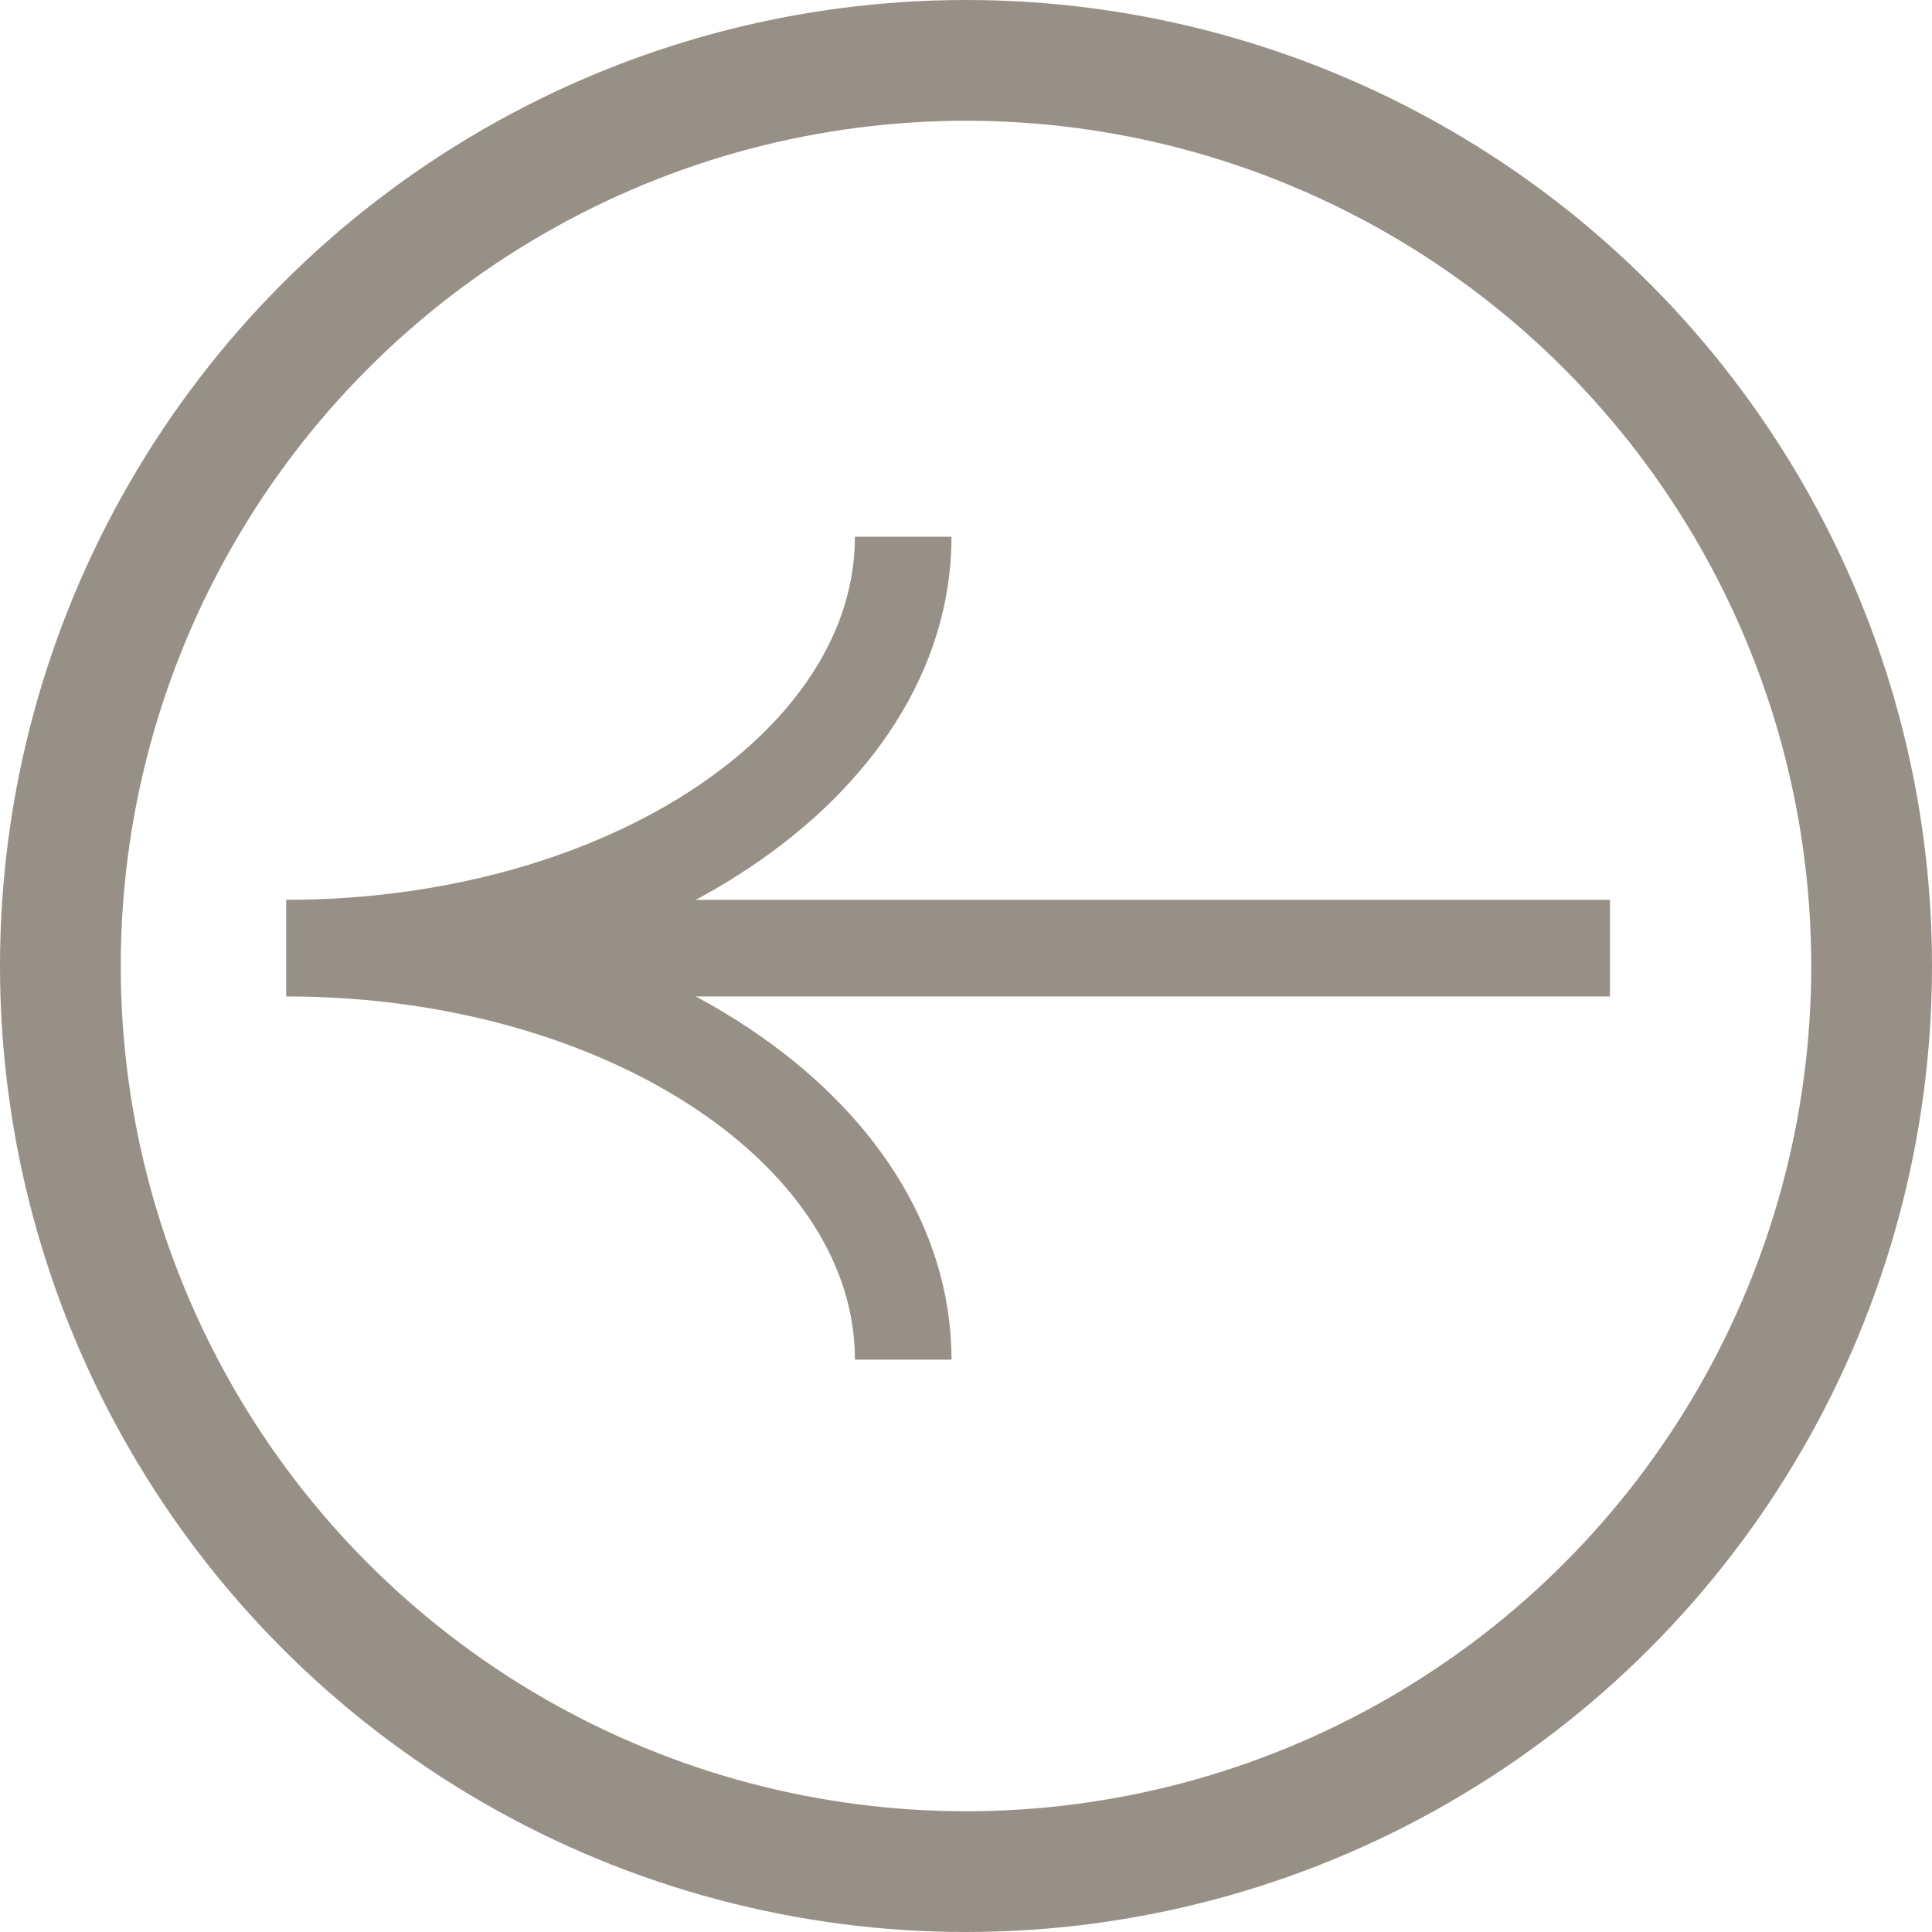
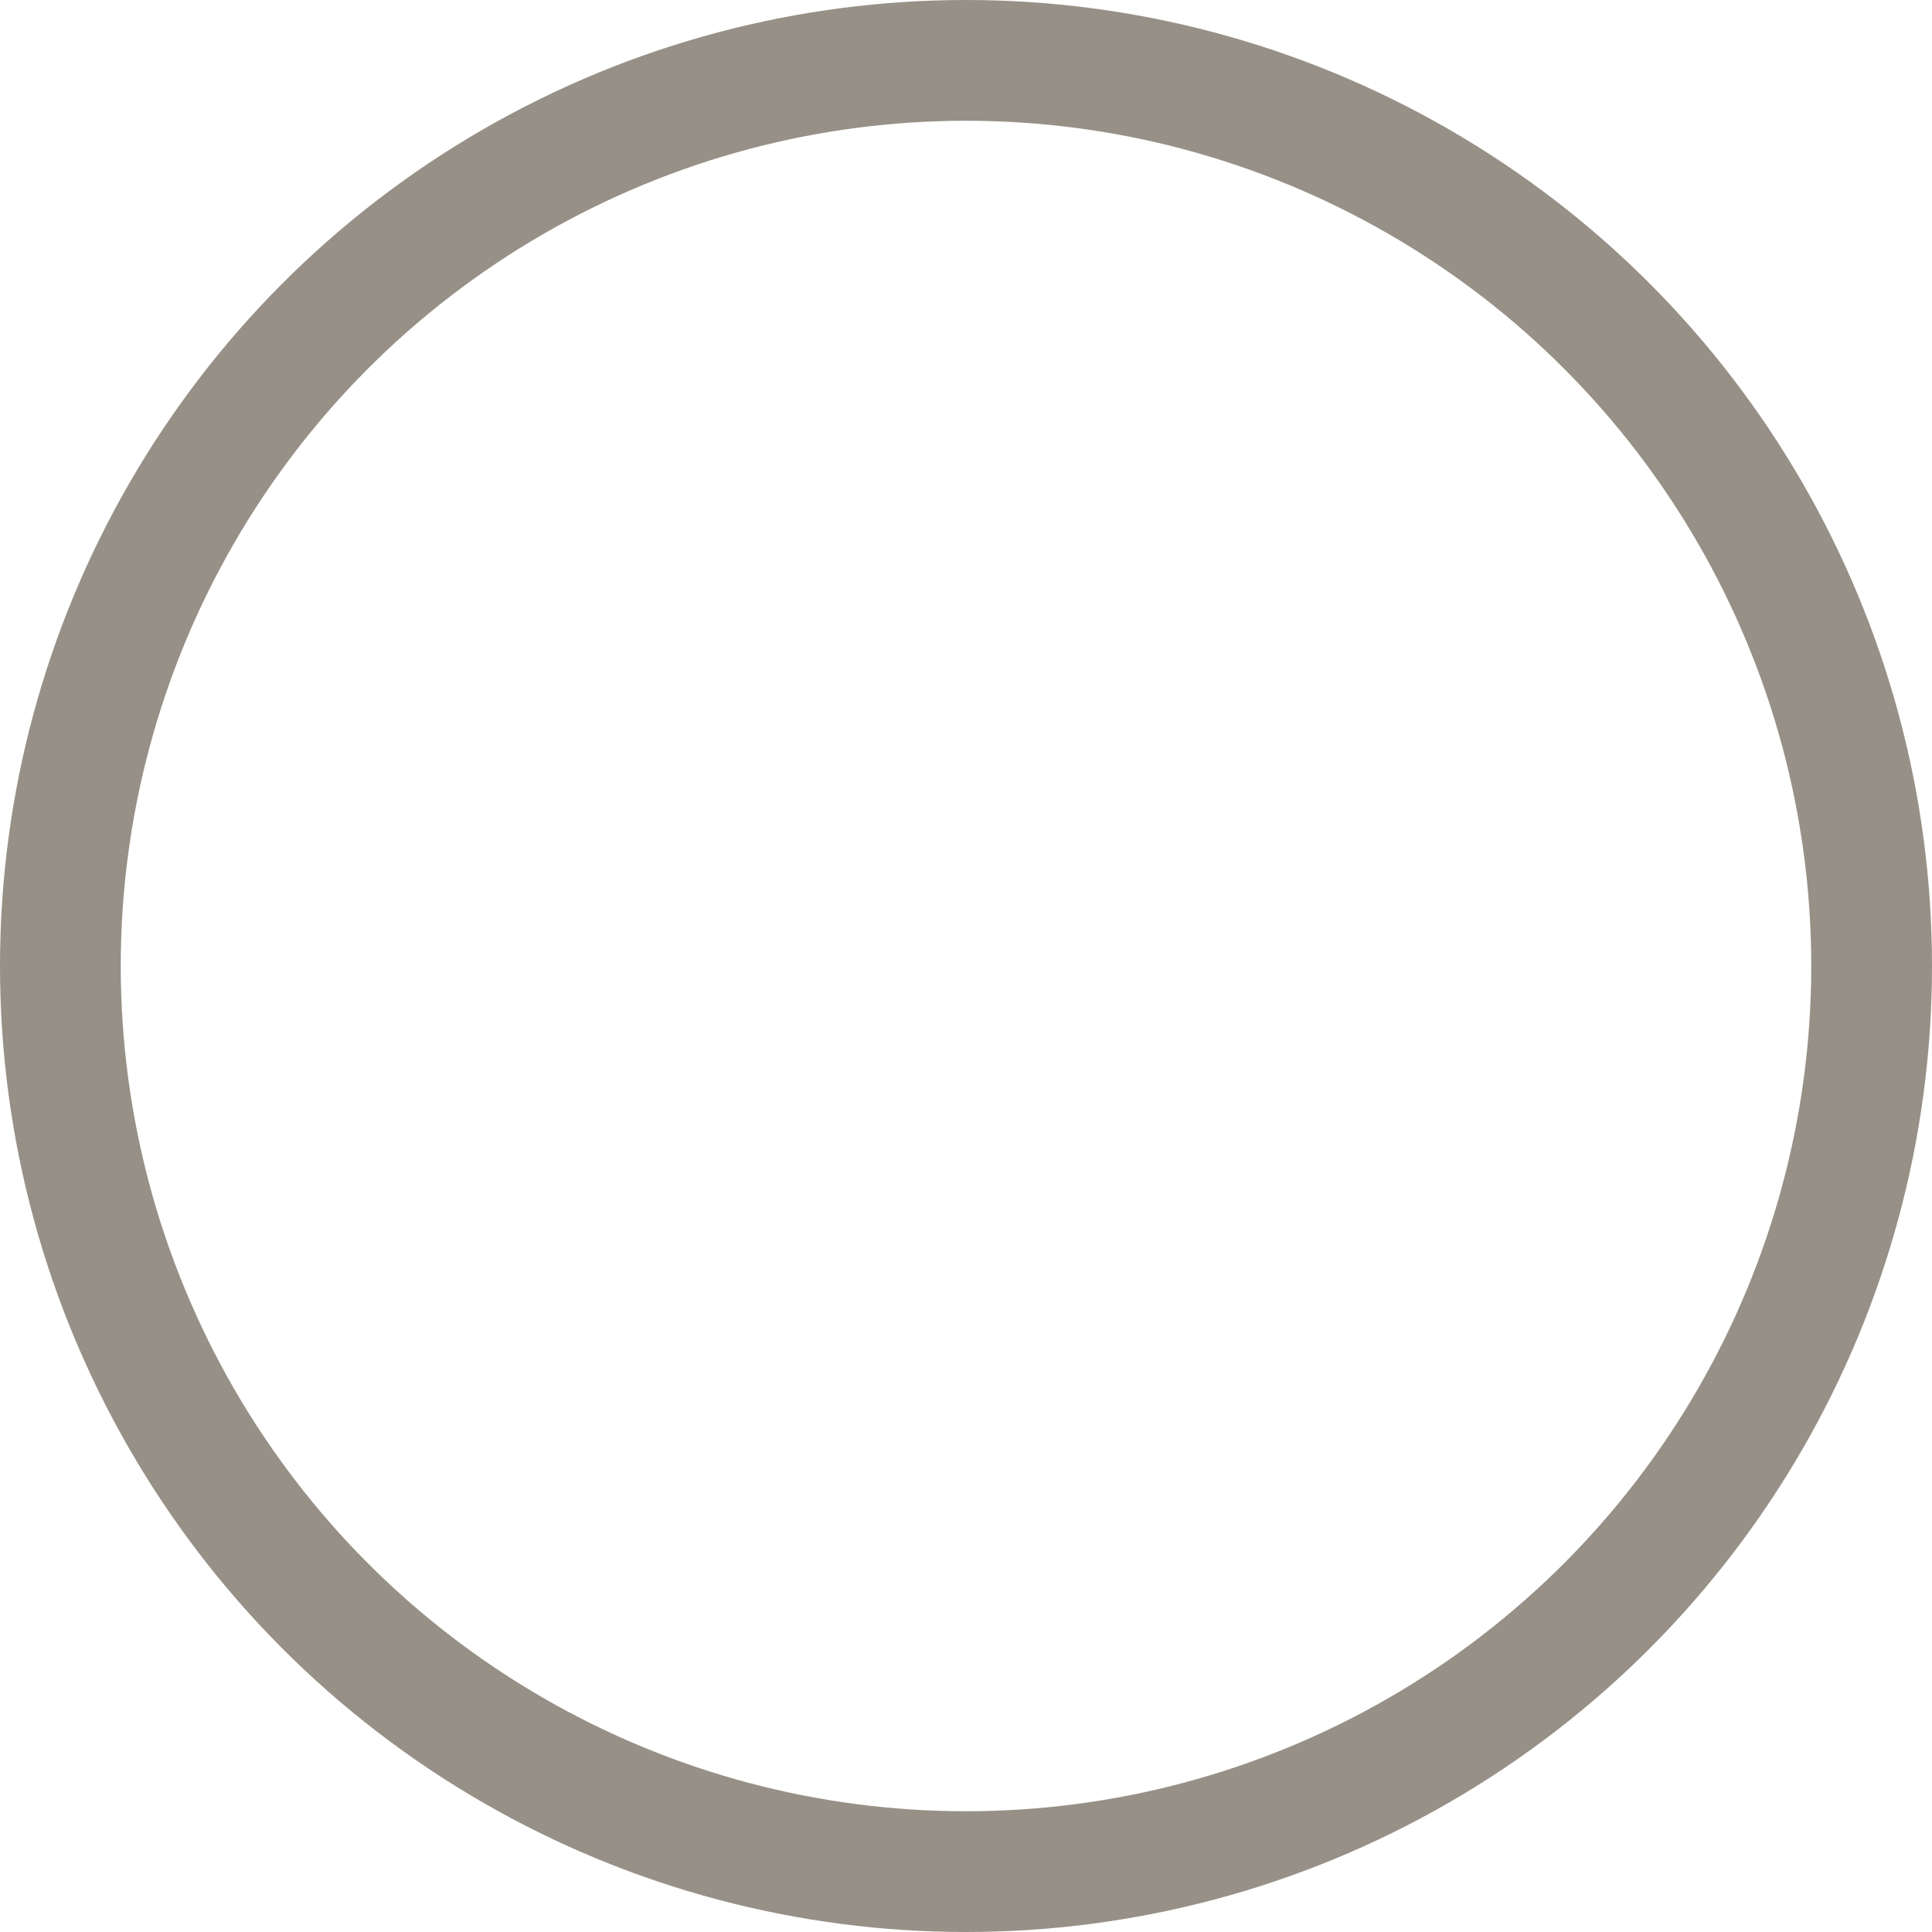
<svg xmlns="http://www.w3.org/2000/svg" width="16" height="16" viewBox="0 0 16 16" fill="none">
  <circle r="7.5" transform="matrix(-1 0 0 1 8 8)" stroke="#979086" />
-   <path d="M2.37 7.852C5.192 7.852 7.48 9.378 7.48 11.26M2.37 7.852C5.192 7.852 7.48 6.326 7.48 4.445M2.37 7.852L13.333 7.852" stroke="#979086" stroke-width="0.8" stroke-miterlimit="10" />
</svg>